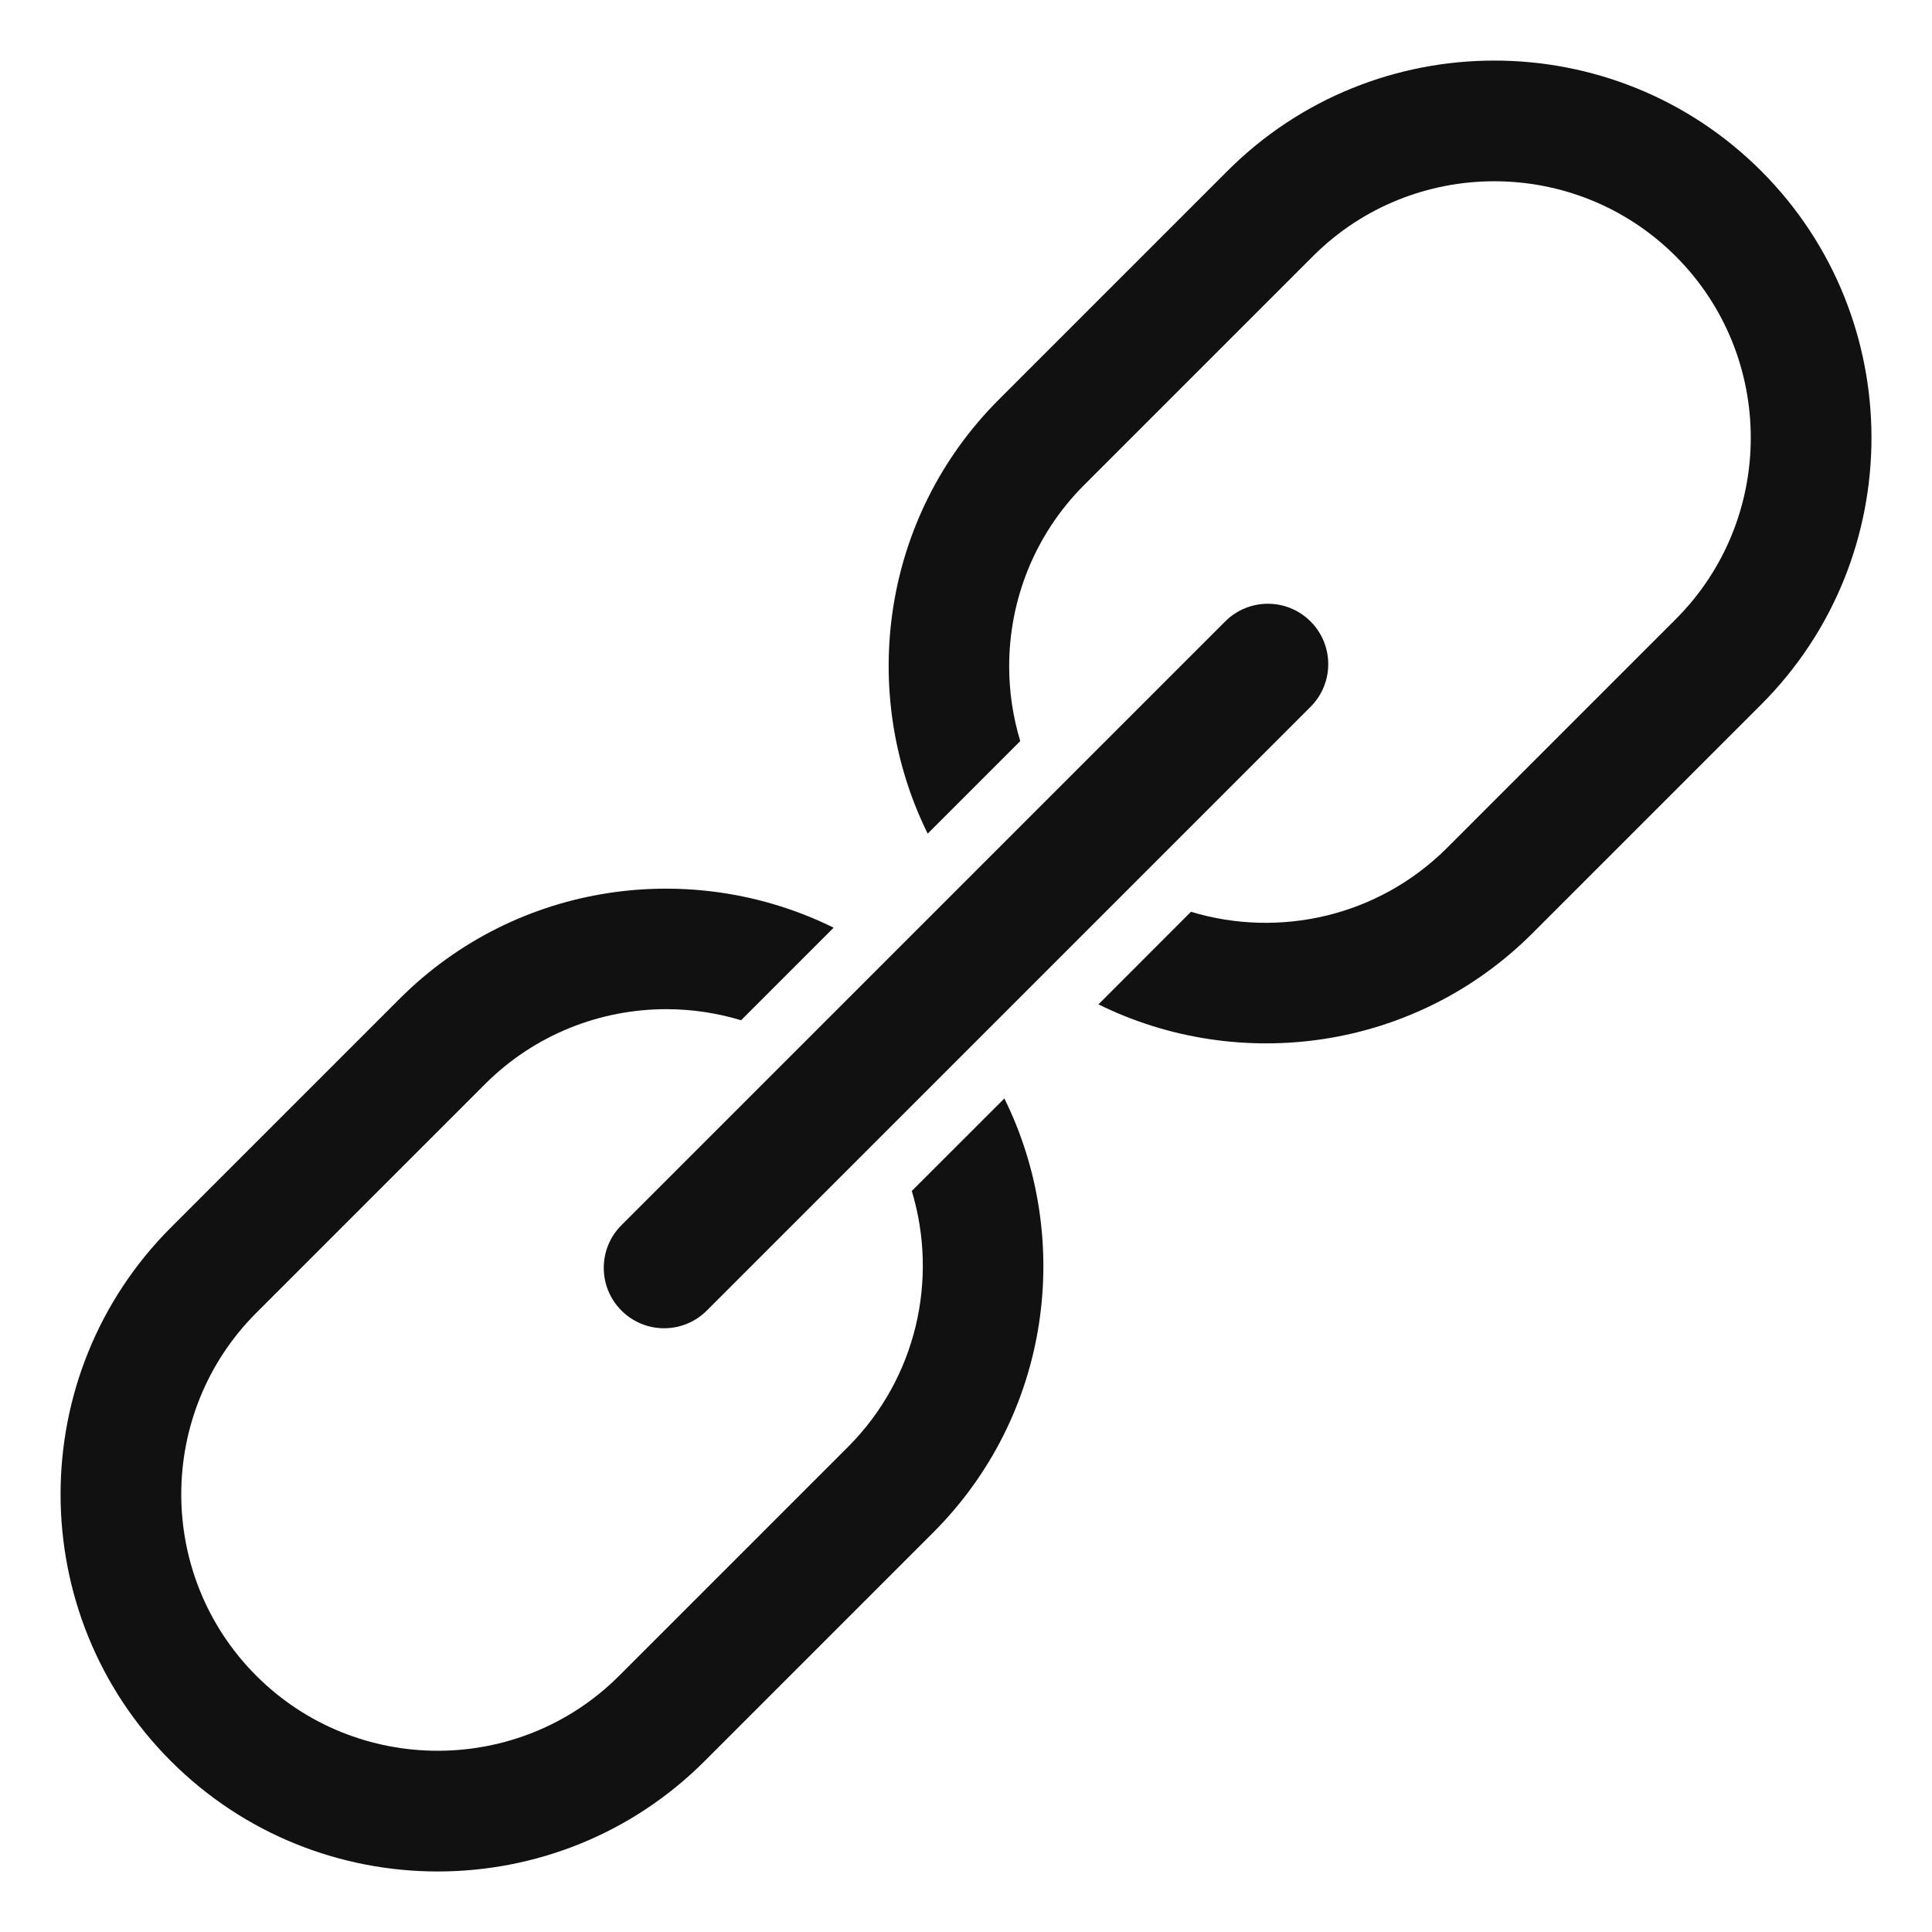
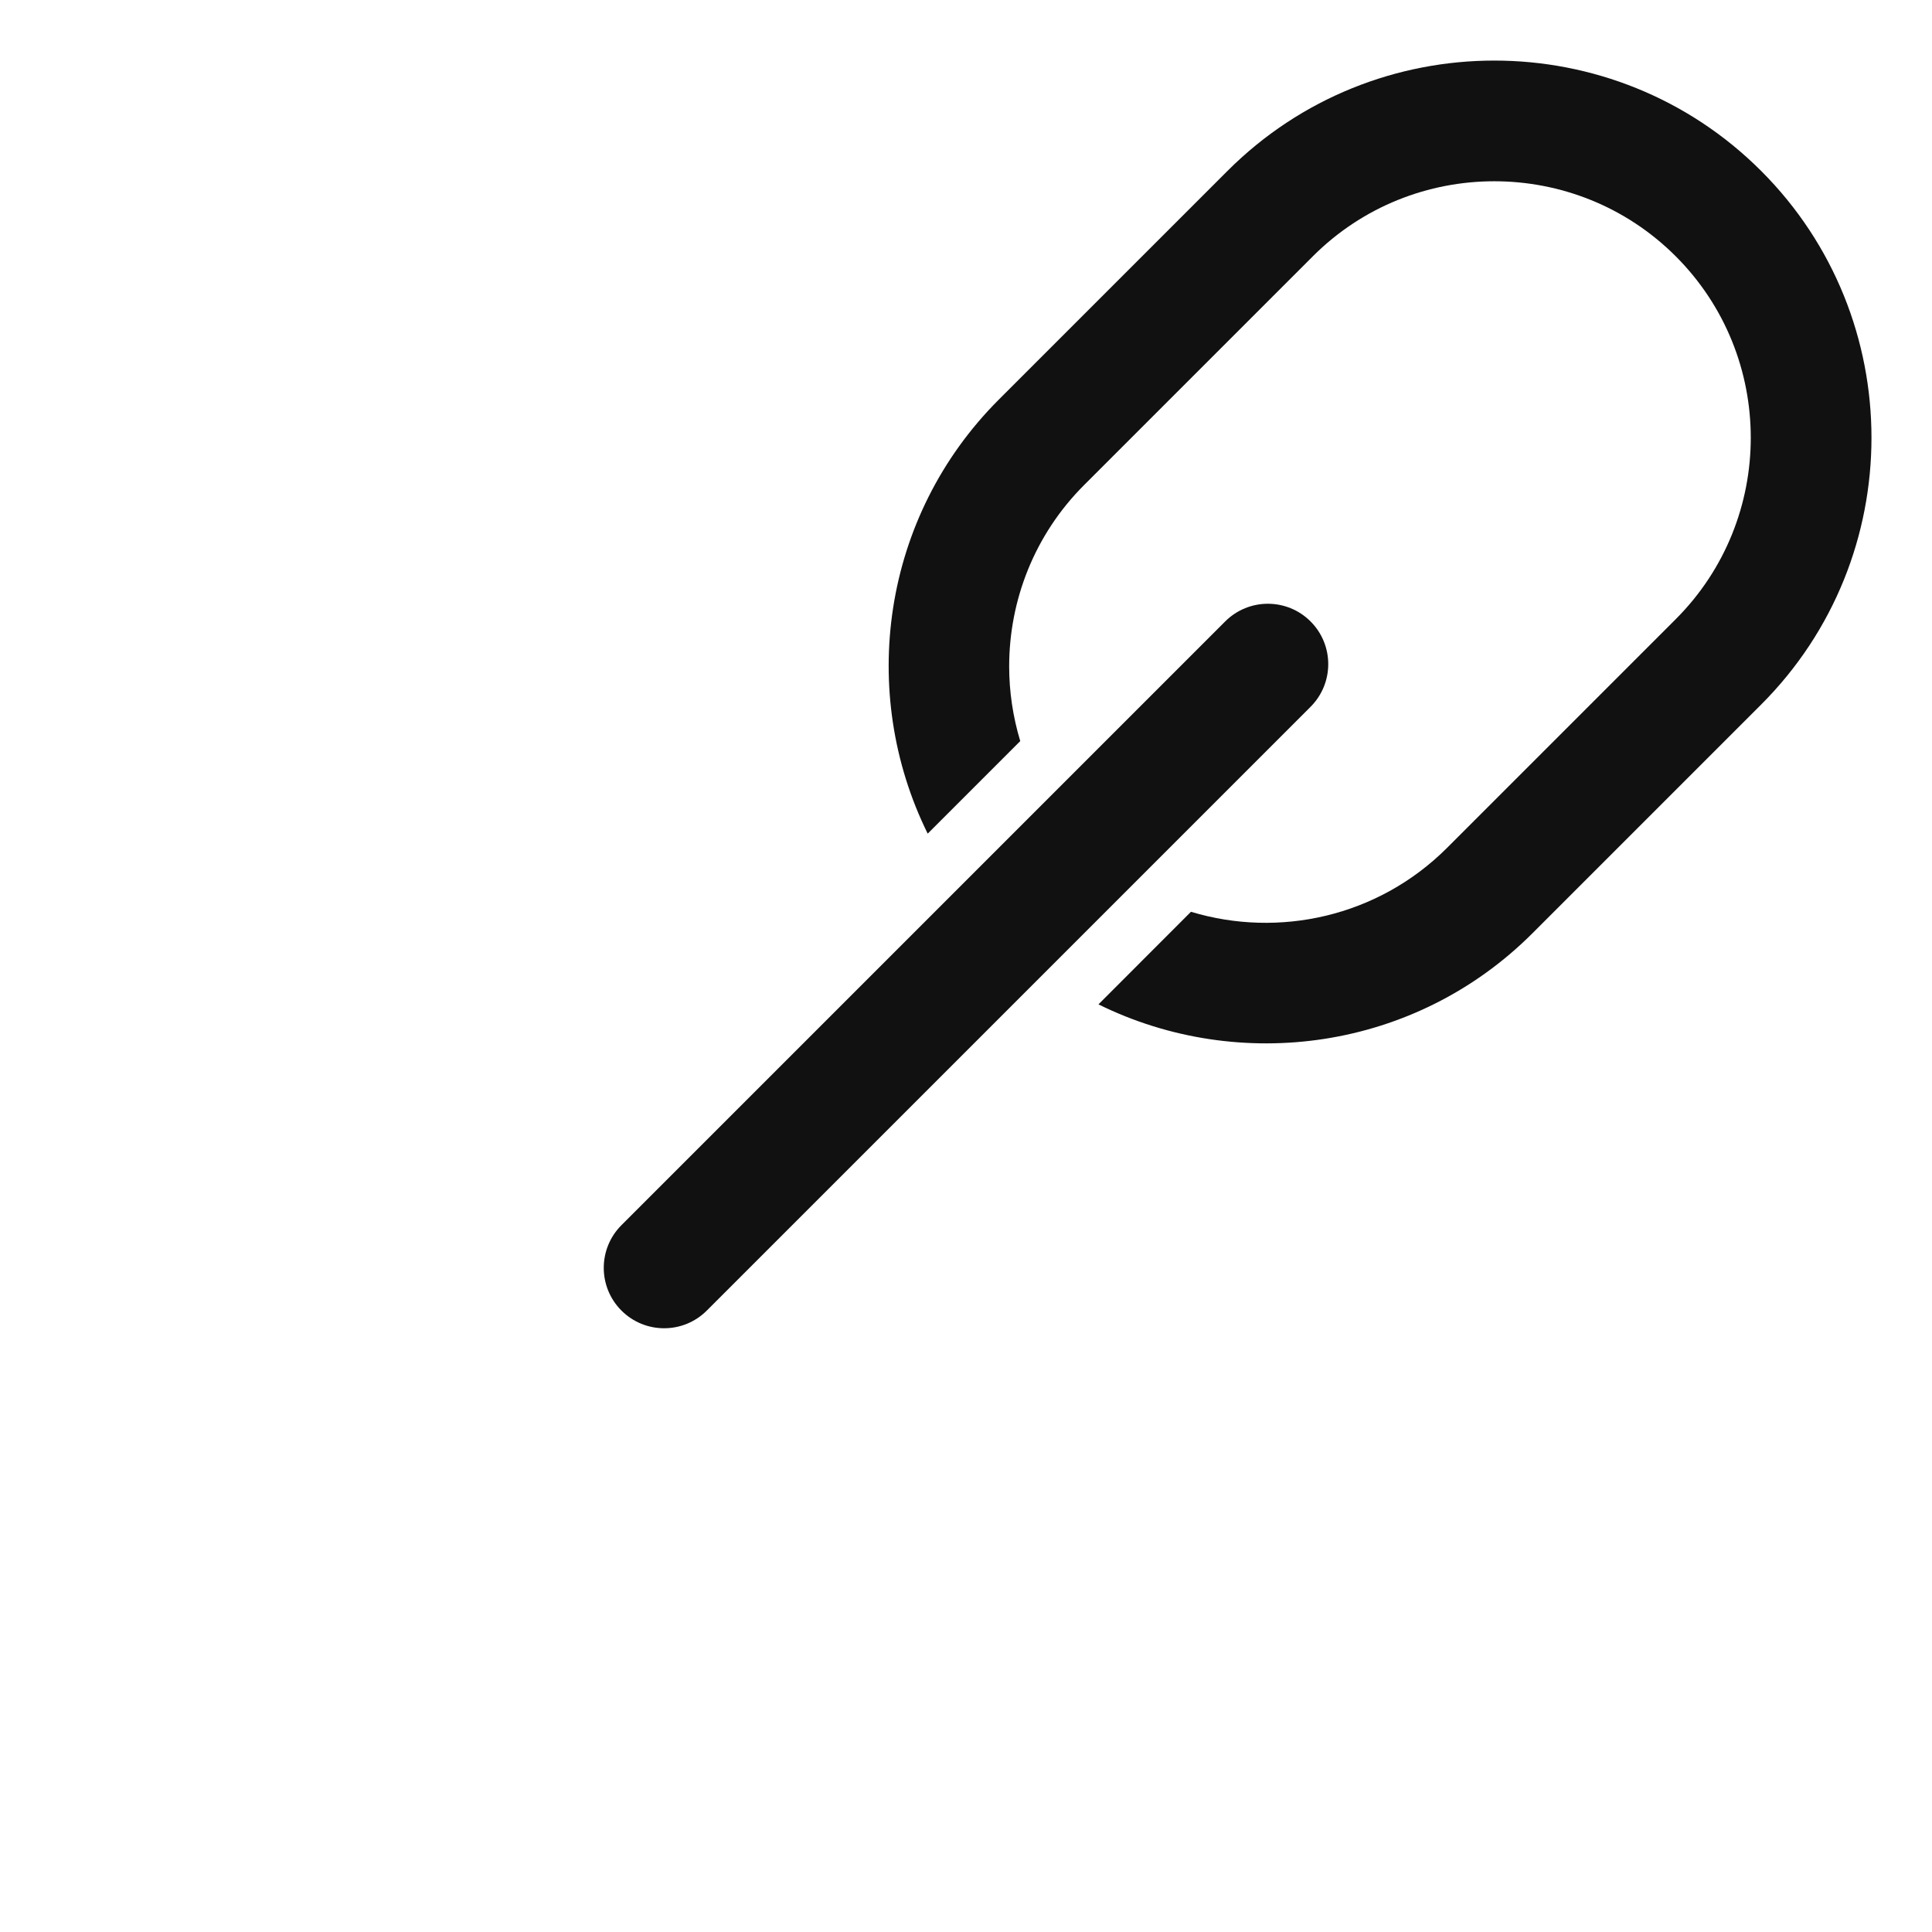
<svg xmlns="http://www.w3.org/2000/svg" viewBox="0 0 64 64" width="64" height="64">
  <g class="nc-icon-wrapper" stroke="none" fill="#111111">
-     <path fill="#111111" d="M30.204,39.452c0.879,2.905,0.174,6.191-2.118,8.484l-7.575,7.575c-3.314,3.314-8.707,3.314-12.021,0 s-3.314-8.707,0-12.021l7.575-7.575c1.657-1.657,3.834-2.485,6.011-2.485c0.834,0,1.668,0.124,2.473,0.367l3.066-3.066 c-4.672-2.307-10.494-1.529-14.378,2.356l-7.575,7.575c-4.874,4.874-4.874,12.804,0,17.678c2.437,2.438,5.638,3.655,8.839,3.655 s6.402-1.218,8.839-3.655l7.575-7.575c3.884-3.884,4.662-9.705,2.356-14.377L30.204,39.452z" />
    <path fill="#111111" d="M39.452,30.204c2.905,0.879,6.191,0.174,8.484-2.118l7.575-7.575c3.314-3.314,3.314-8.707,0-12.021 s-8.707-3.314-12.021,0l-7.575,7.575c-1.657,1.657-2.485,3.834-2.485,6.011c0,0.834,0.124,1.668,0.367,2.473l-3.066,3.066 c-2.307-4.672-1.529-10.494,2.356-14.378l7.575-7.575c4.874-4.874,12.804-4.874,17.678,0c2.438,2.437,3.655,5.638,3.655,8.839 s-1.218,6.402-3.655,8.839l-7.575,7.575c-3.884,3.884-9.705,4.662-14.377,2.356L39.452,30.204z" />
    <path data-color="color-2" d="M22,44c-0.512,0-1.023-0.195-1.414-0.586c-0.781-0.781-0.781-2.047,0-2.828l20-20 c0.781-0.781,2.047-0.781,2.828,0s0.781,2.047,0,2.828l-20,20C23.023,43.805,22.512,44,22,44z" />
  </g>
</svg>